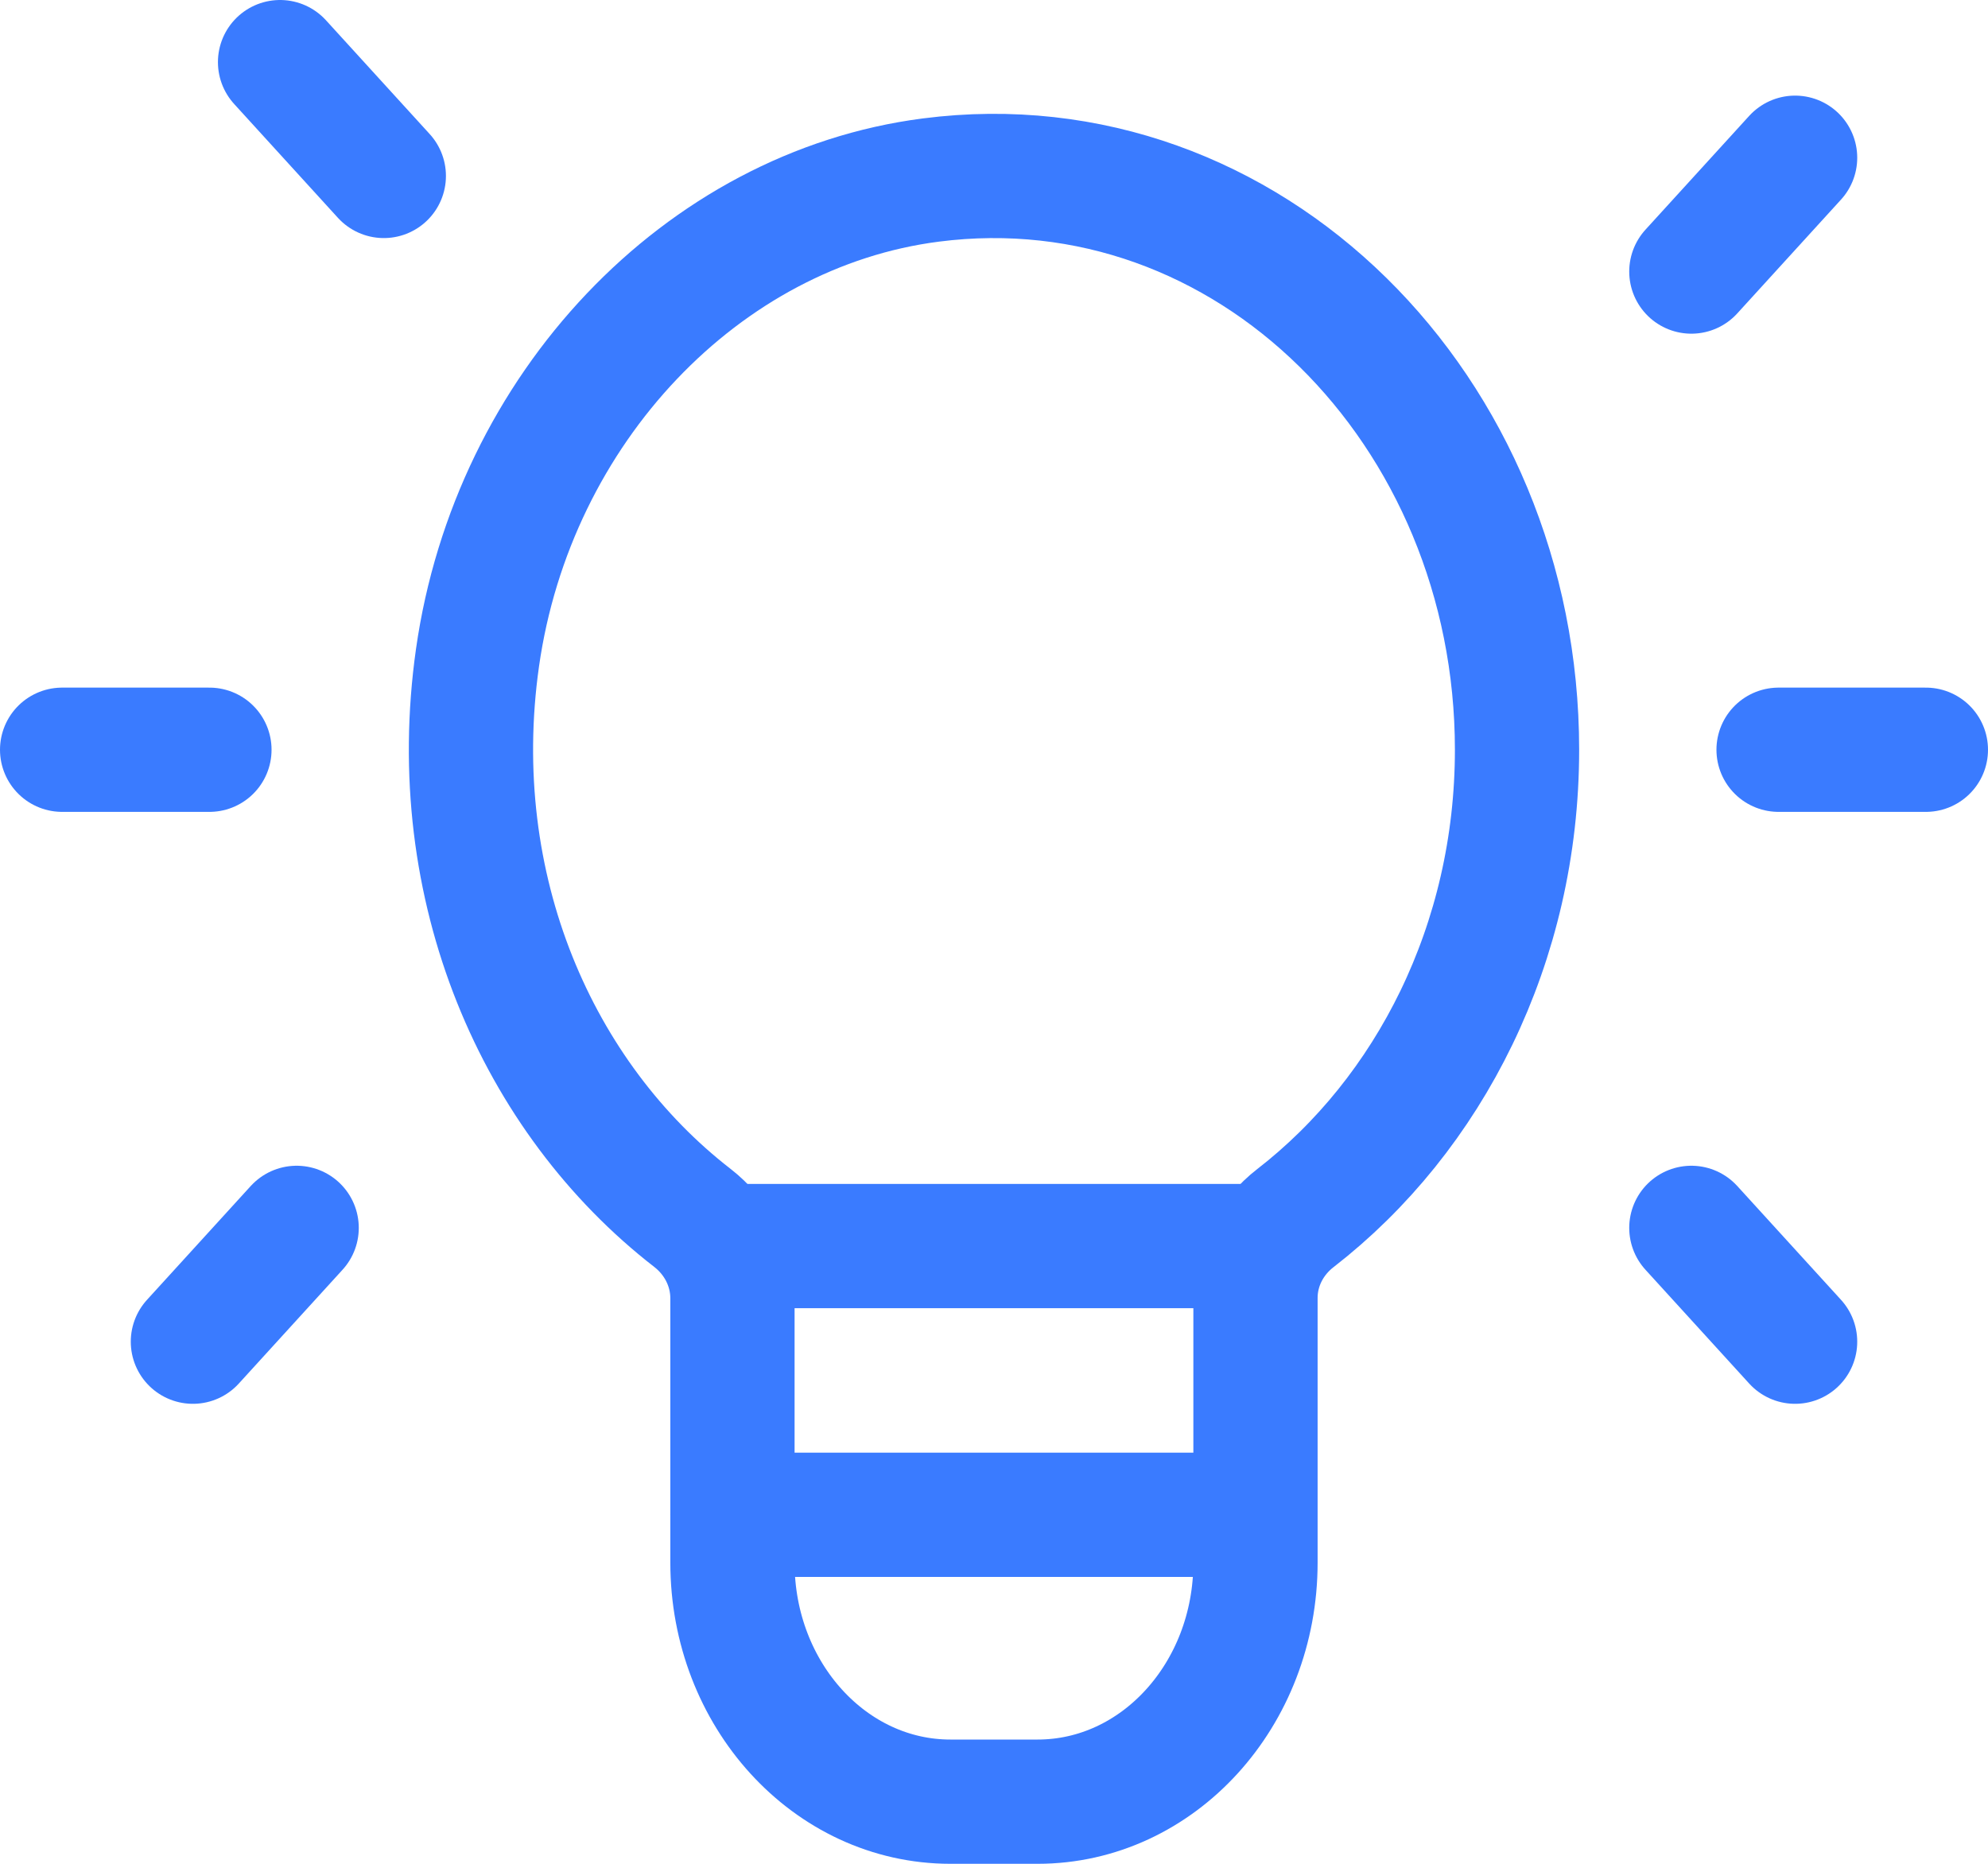
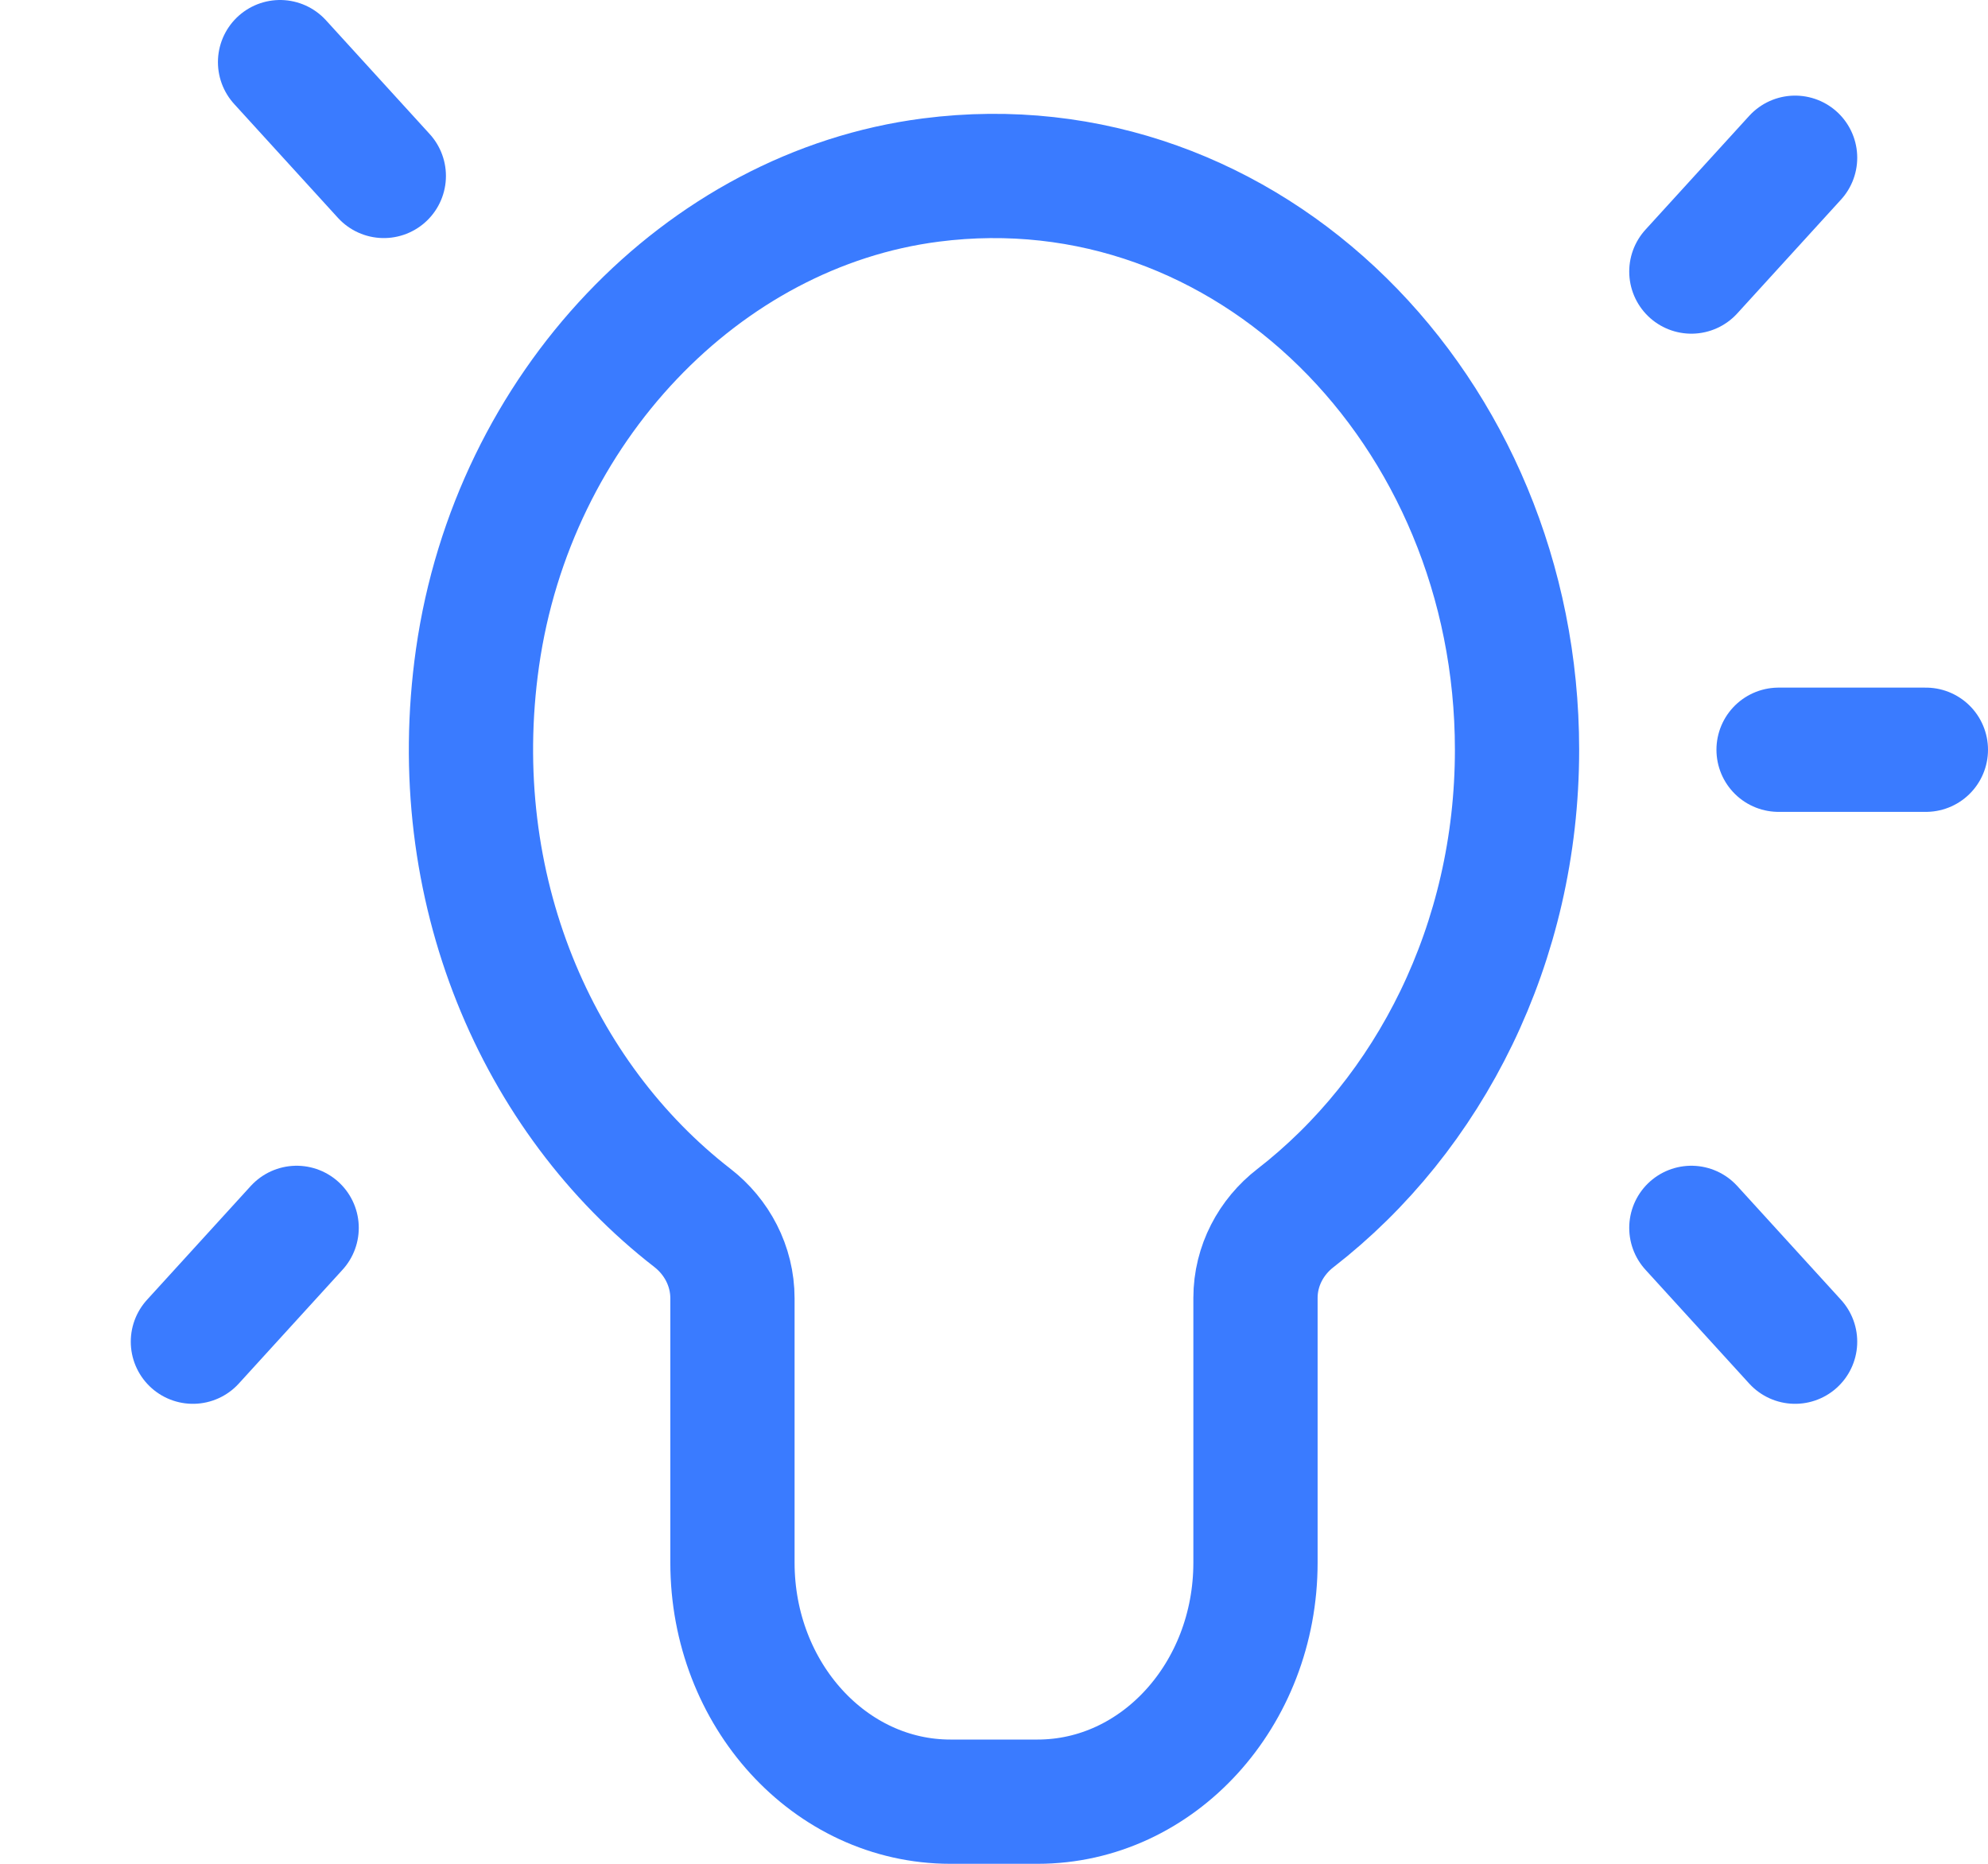
<svg xmlns="http://www.w3.org/2000/svg" width="32" height="30" viewBox="0 0 32 30" fill="none">
-   <path d="M20.209 20.057H11.79" stroke="#3A7BFF" stroke-width="2" stroke-linecap="round" stroke-linejoin="round" />
  <path fill-rule="evenodd" clip-rule="evenodd" d="M11.146 19.604C8.654 17.672 7.16 14.3 7.686 10.587C8.256 6.574 11.305 3.371 14.983 2.898C20.087 2.241 24.419 6.6 24.419 12.068C24.419 15.185 23.008 17.936 20.851 19.607C20.463 19.907 20.209 20.372 20.209 20.892V25.152C20.209 27.278 18.639 29 16.702 29H15.298C13.361 29 11.79 27.278 11.79 25.152V20.899C11.79 20.374 11.535 19.906 11.146 19.604Z" stroke="#3A7BFF" stroke-width="2" stroke-linecap="round" stroke-linejoin="round" />
  <path d="M27.225 4.371L28.895 2.539" stroke="#3A7BFF" stroke-width="2" stroke-linecap="round" stroke-linejoin="round" />
  <path d="M4.775 19.764L3.105 21.596" stroke="#3A7BFF" stroke-width="2" stroke-linecap="round" stroke-linejoin="round" />
  <path d="M6.178 2.832L4.508 1" stroke="#3A7BFF" stroke-width="2" stroke-linecap="round" stroke-linejoin="round" />
  <path d="M27.225 19.764L28.895 21.596" stroke="#3A7BFF" stroke-width="2" stroke-linecap="round" stroke-linejoin="round" />
  <path d="M28.629 12.068H31" stroke="#3A7BFF" stroke-width="2" stroke-linecap="round" stroke-linejoin="round" />
-   <path d="M1 12.068H3.371" stroke="#3A7BFF" stroke-width="2" stroke-linecap="round" stroke-linejoin="round" />
-   <path d="M11.79 24.382H20.027" stroke="#3A7BFF" stroke-width="2" stroke-linecap="round" stroke-linejoin="round" />
</svg>